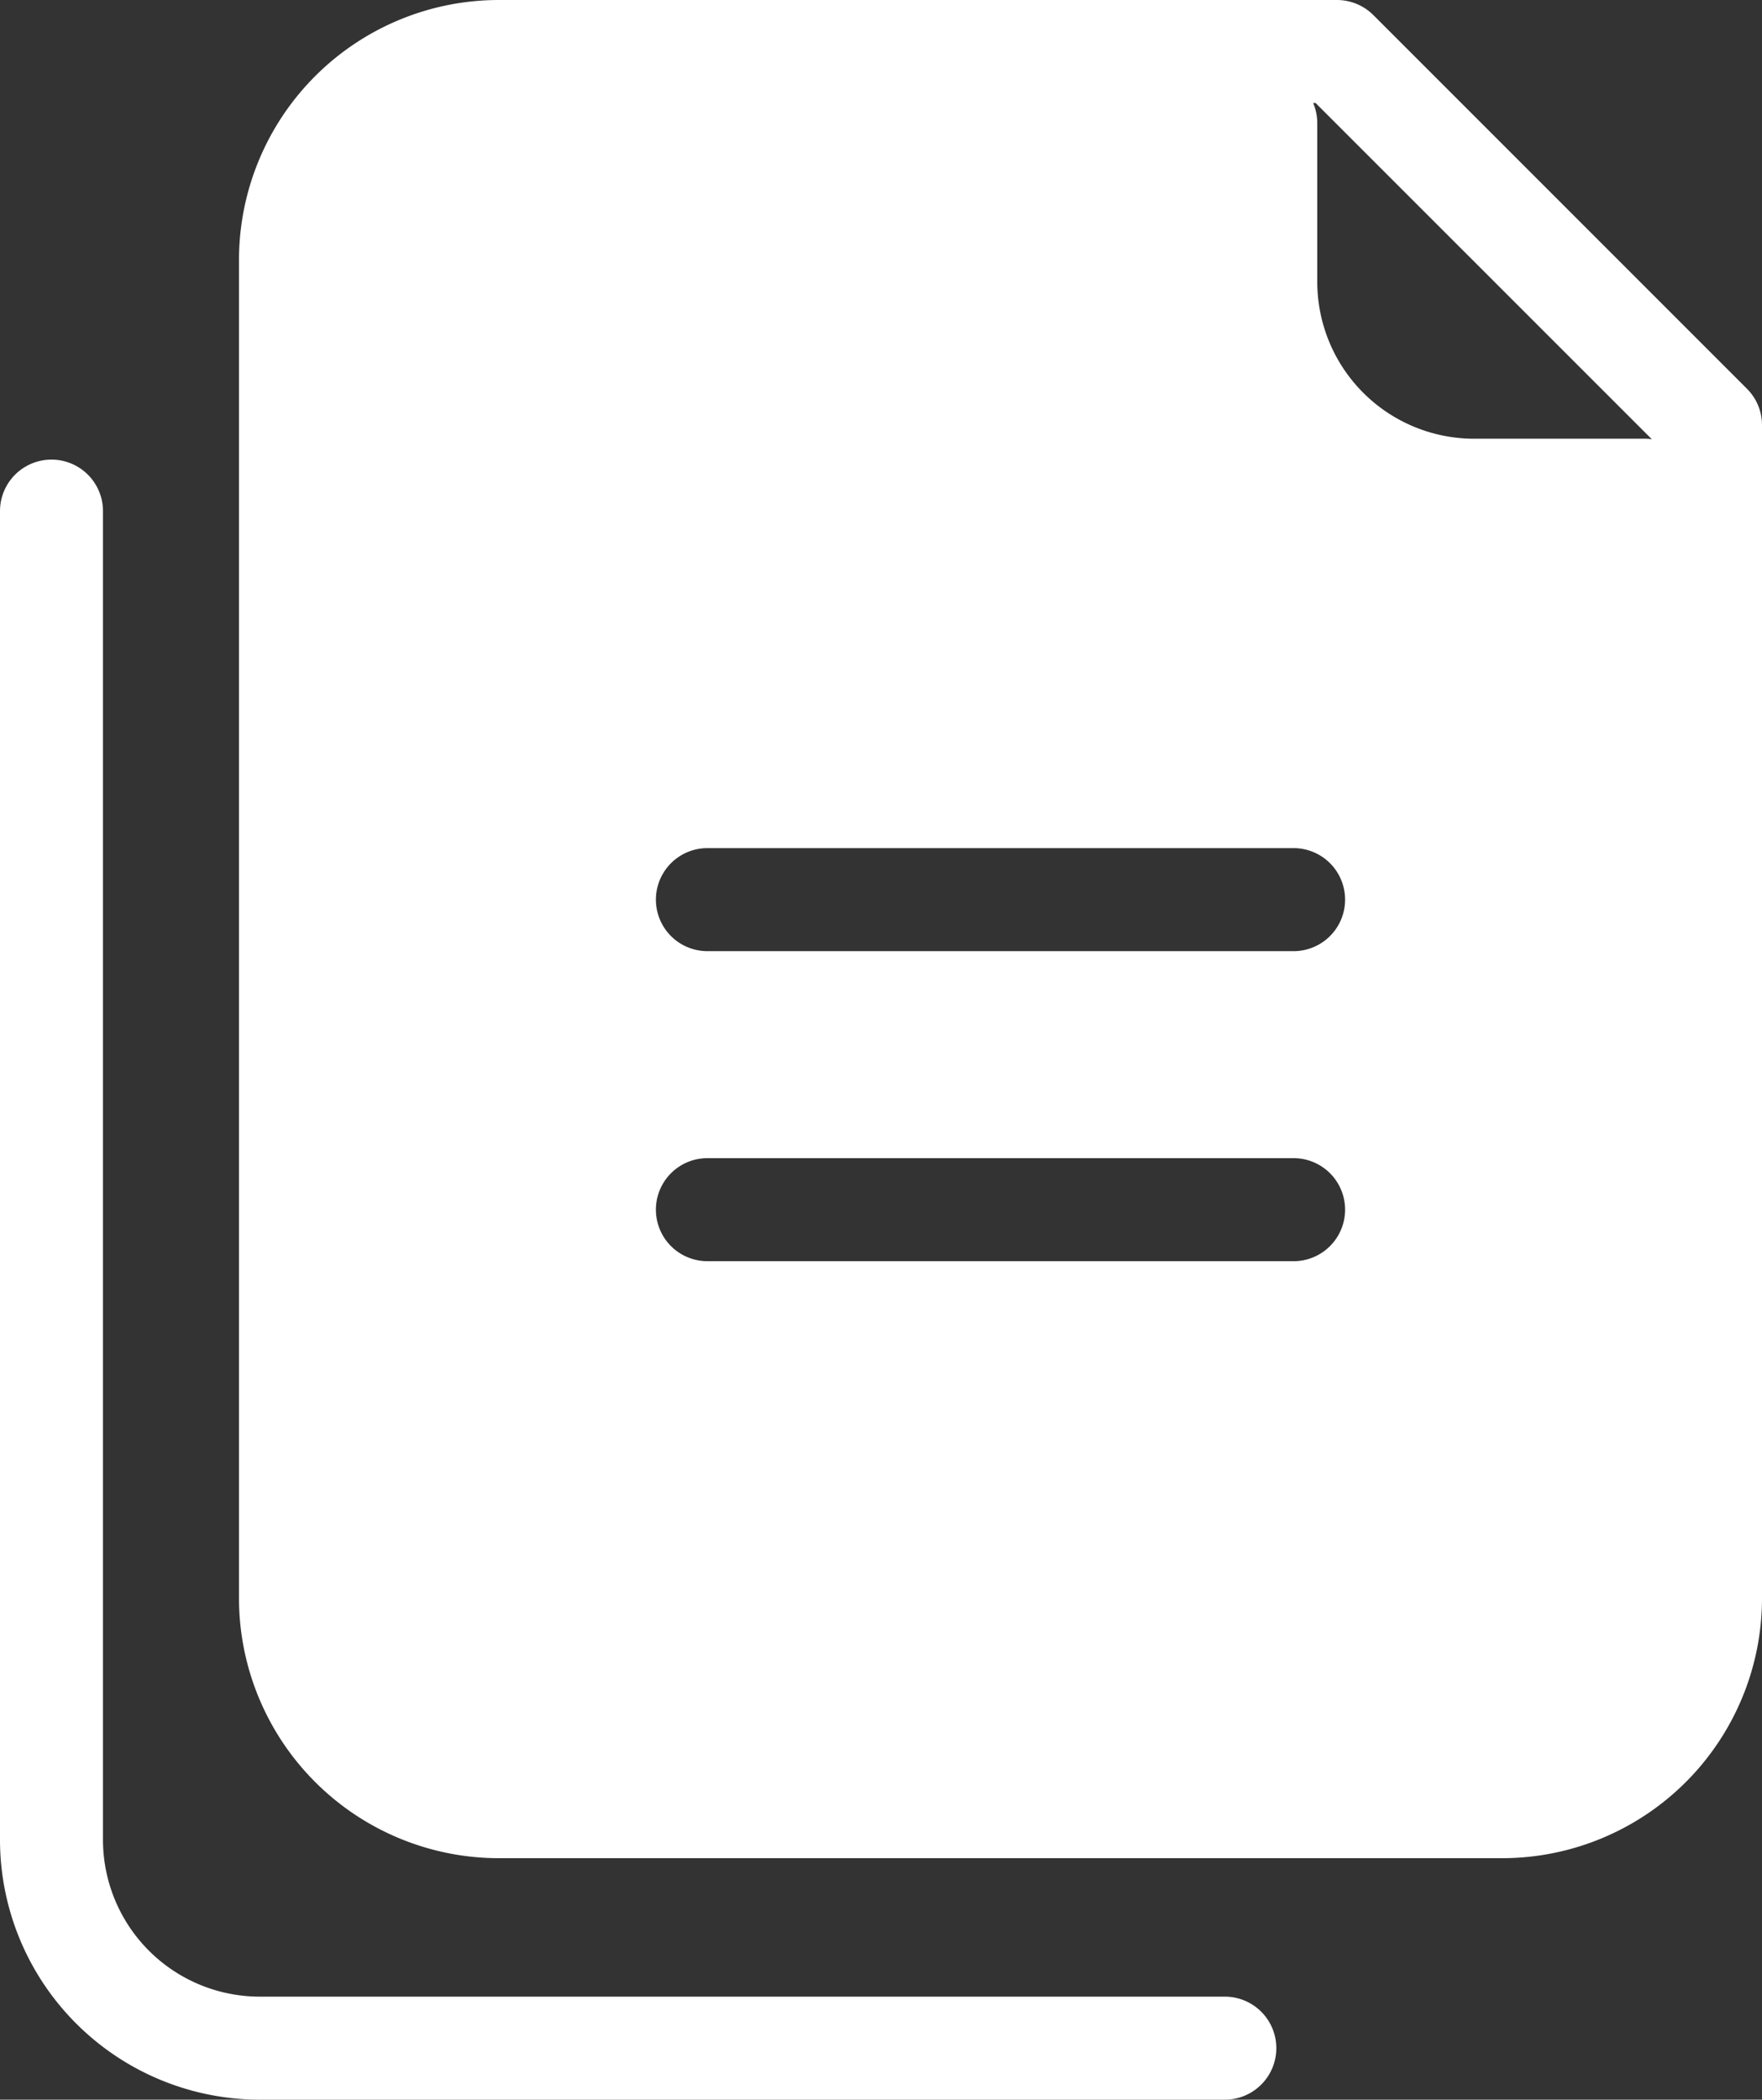
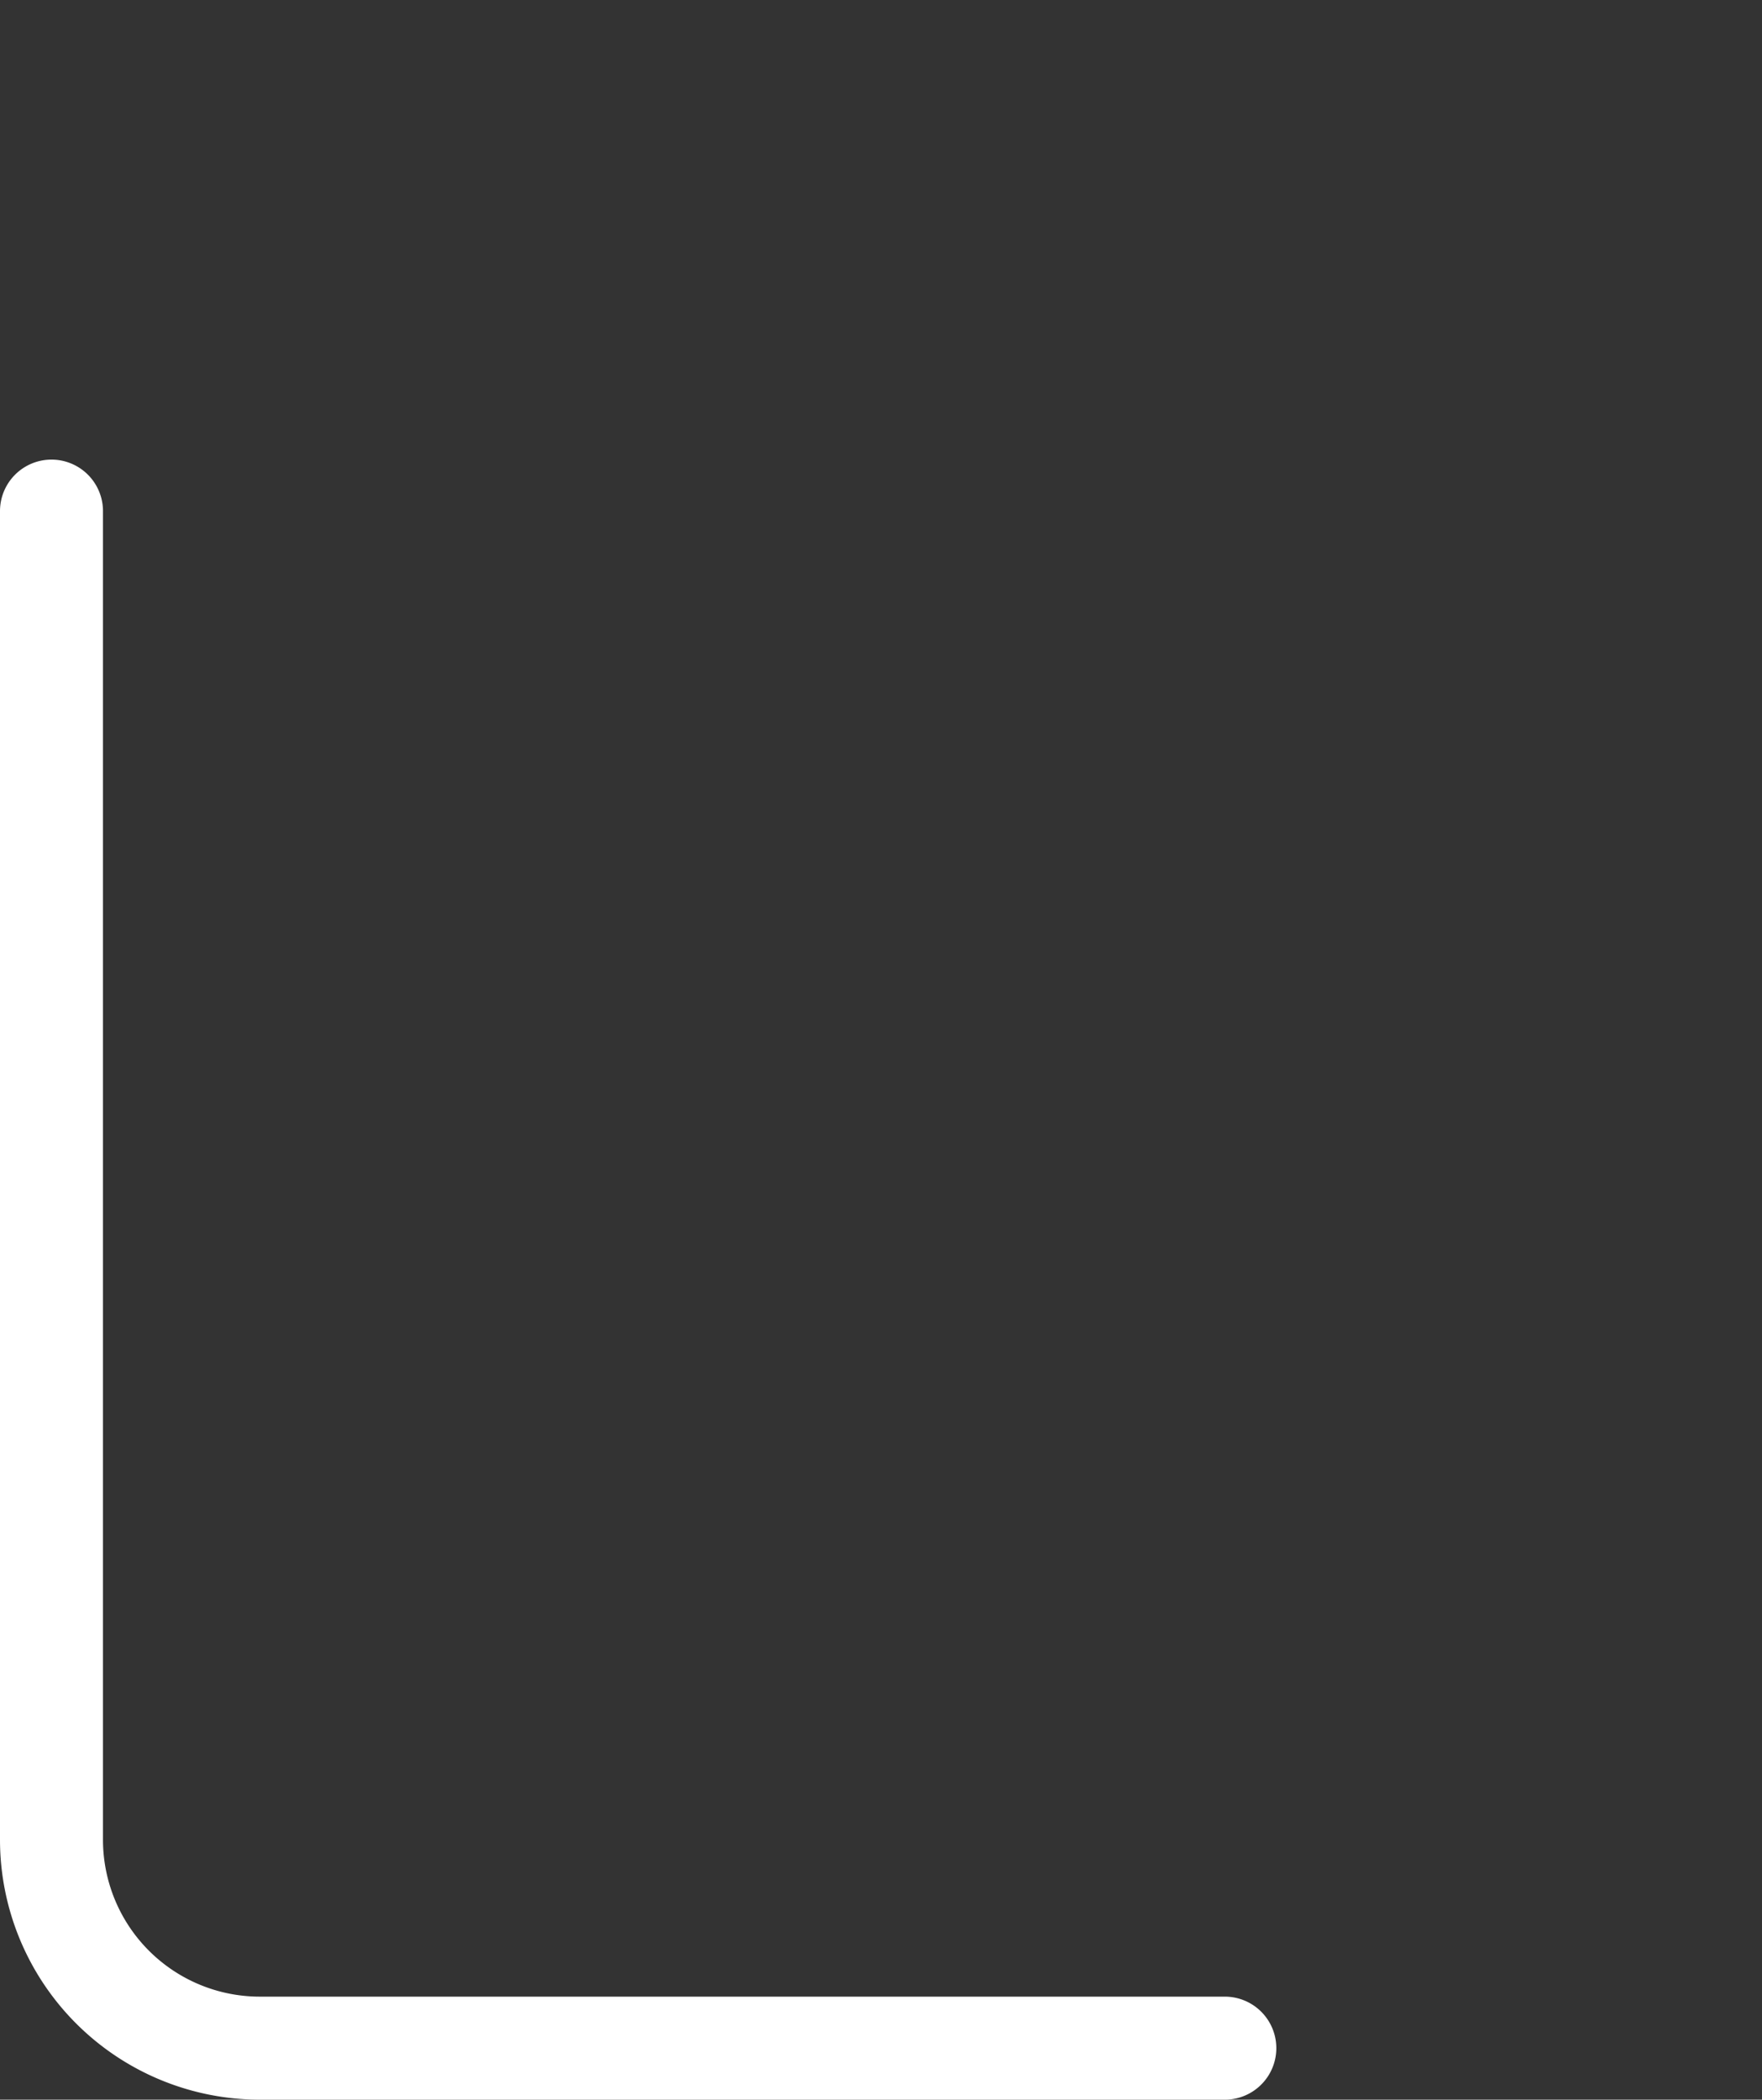
<svg xmlns="http://www.w3.org/2000/svg" width="53.245" height="63.437" viewBox="0 0 53.245 63.437">
  <rect x="0" y="0" width="53.245" height="63.437" fill="#333333" stroke="none" />
  <g id="Group_5800" data-name="Group 5800" transform="translate(0)">
    <path id="Path_5788" data-name="Path 5788" d="M701.4,208.384H672.235a7.857,7.857,0,0,1-7.847-7.847V160.389a1.556,1.556,0,1,1,3.112,0v40.147a4.74,4.74,0,0,0,4.735,4.735H701.4a1.556,1.556,0,1,1,0,3.113Z" transform="translate(-664.388 -144.947)" fill="#fff" />
-     <path id="Path_5789" data-name="Path 5789" d="M726.529,138.709l-11.288-11.288a1.558,1.558,0,0,0-1.1-.456H688.81a7.856,7.856,0,0,0-7.848,7.846v40.447a7.858,7.858,0,0,0,7.848,7.848h30.328a7.856,7.856,0,0,0,7.847-7.848V139.807A1.548,1.548,0,0,0,726.529,138.709Zm-13.7,26.36H695.117a1.556,1.556,0,0,1,0-3.113H712.83a1.556,1.556,0,1,1,0,3.113Zm0-9.367H695.117a1.556,1.556,0,0,1,0-3.113H712.83a1.556,1.556,0,1,1,0,3.113Zm10.617-15.482h-5.162a4.741,4.741,0,0,1-4.738-4.734v-4.8a1.565,1.565,0,0,0-.124-.609h.073l10.162,10.16A1.158,1.158,0,0,0,723.447,140.22Z" transform="translate(-673.74 -126.965)" fill="#fff" />
  </g>
</svg>